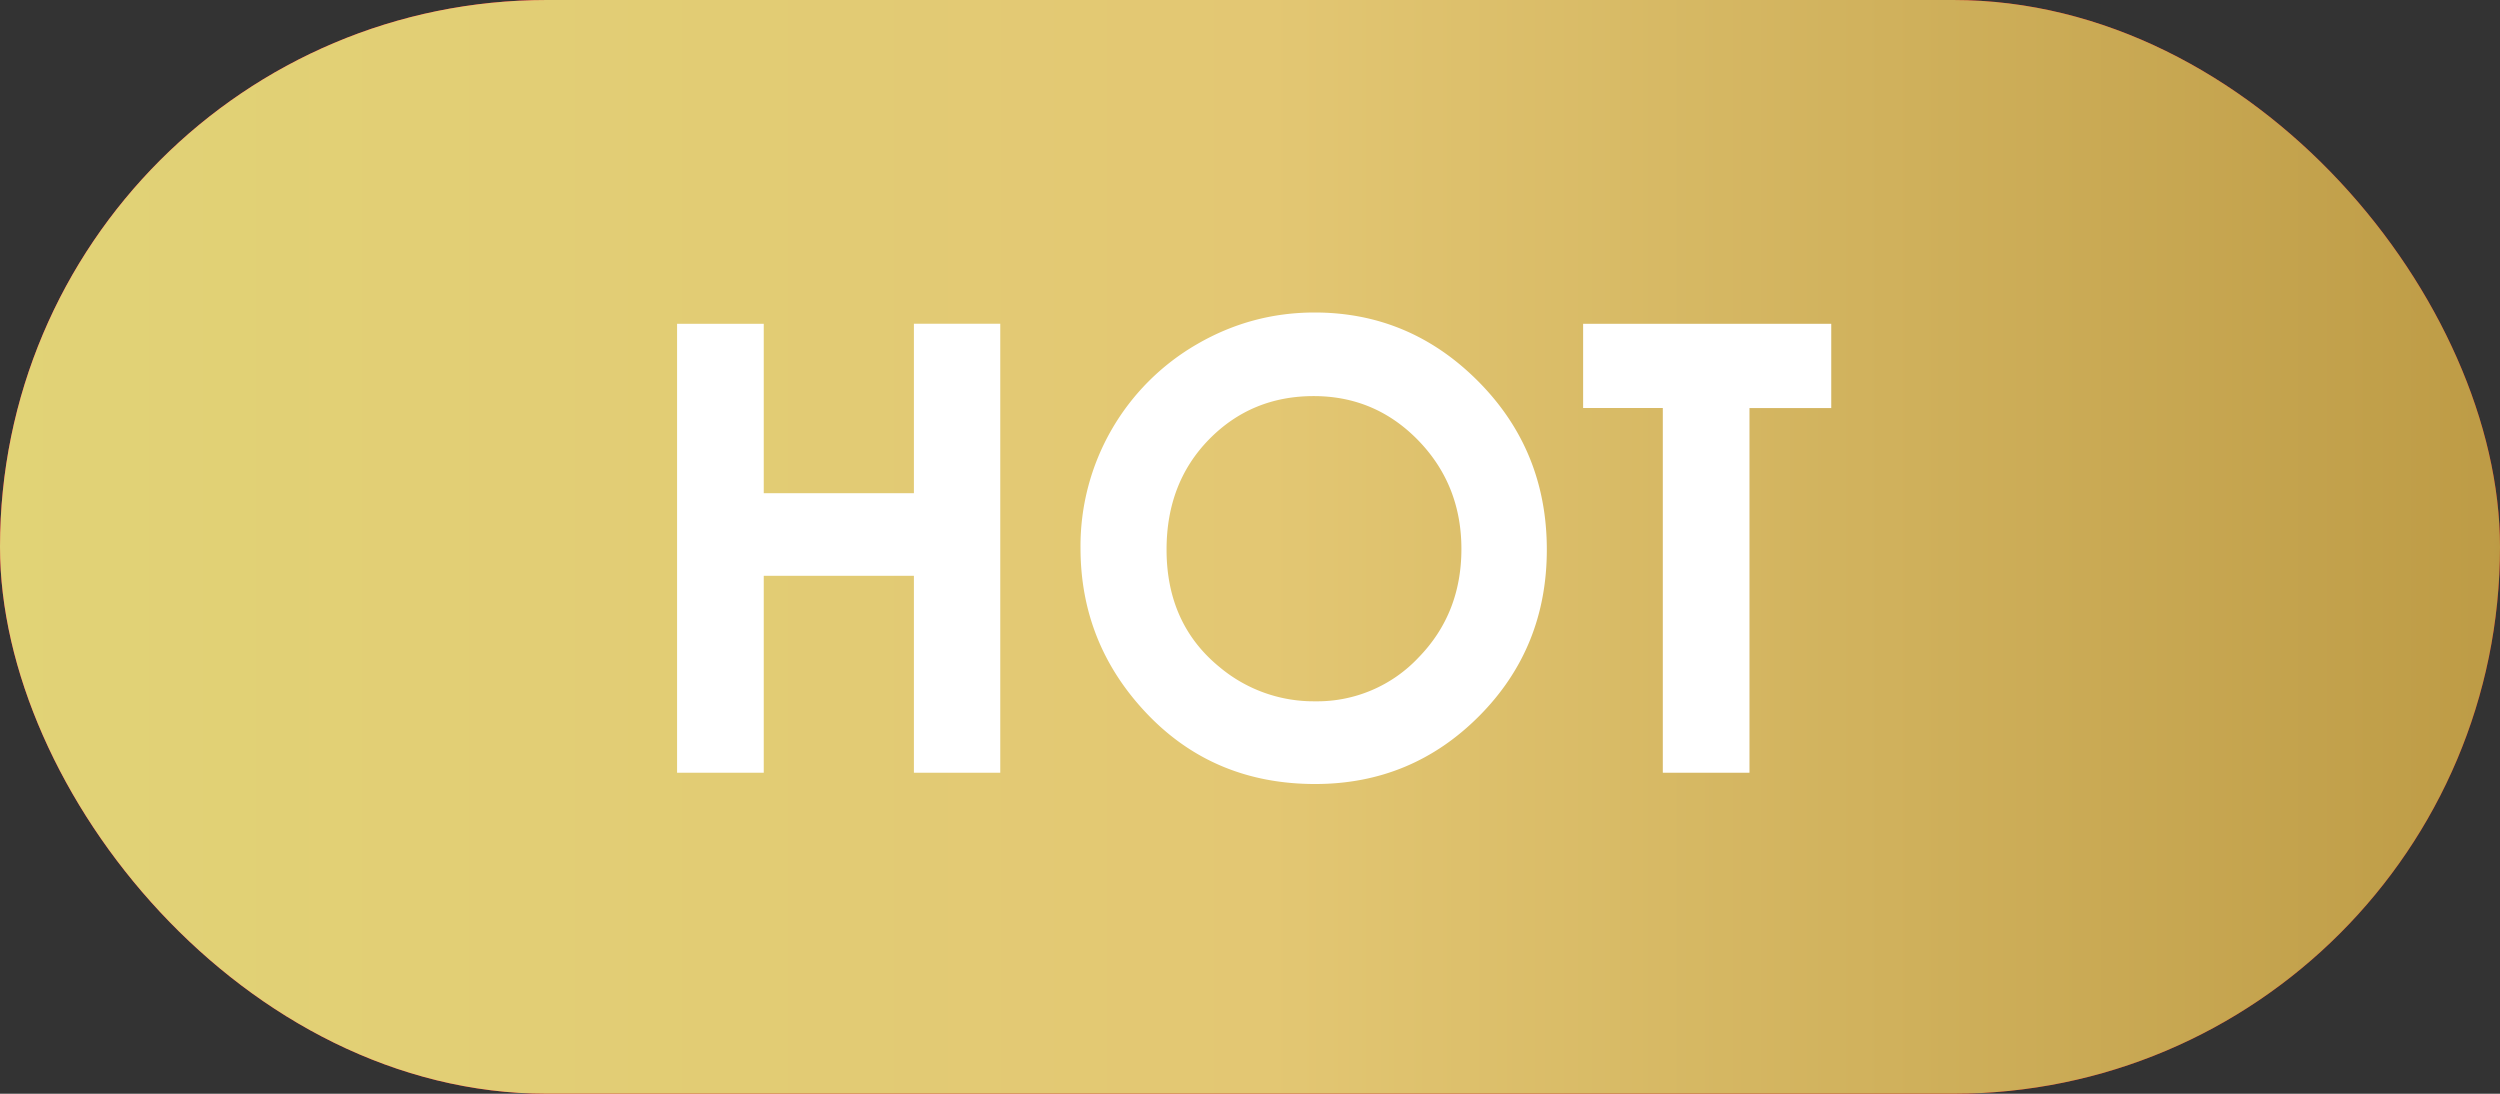
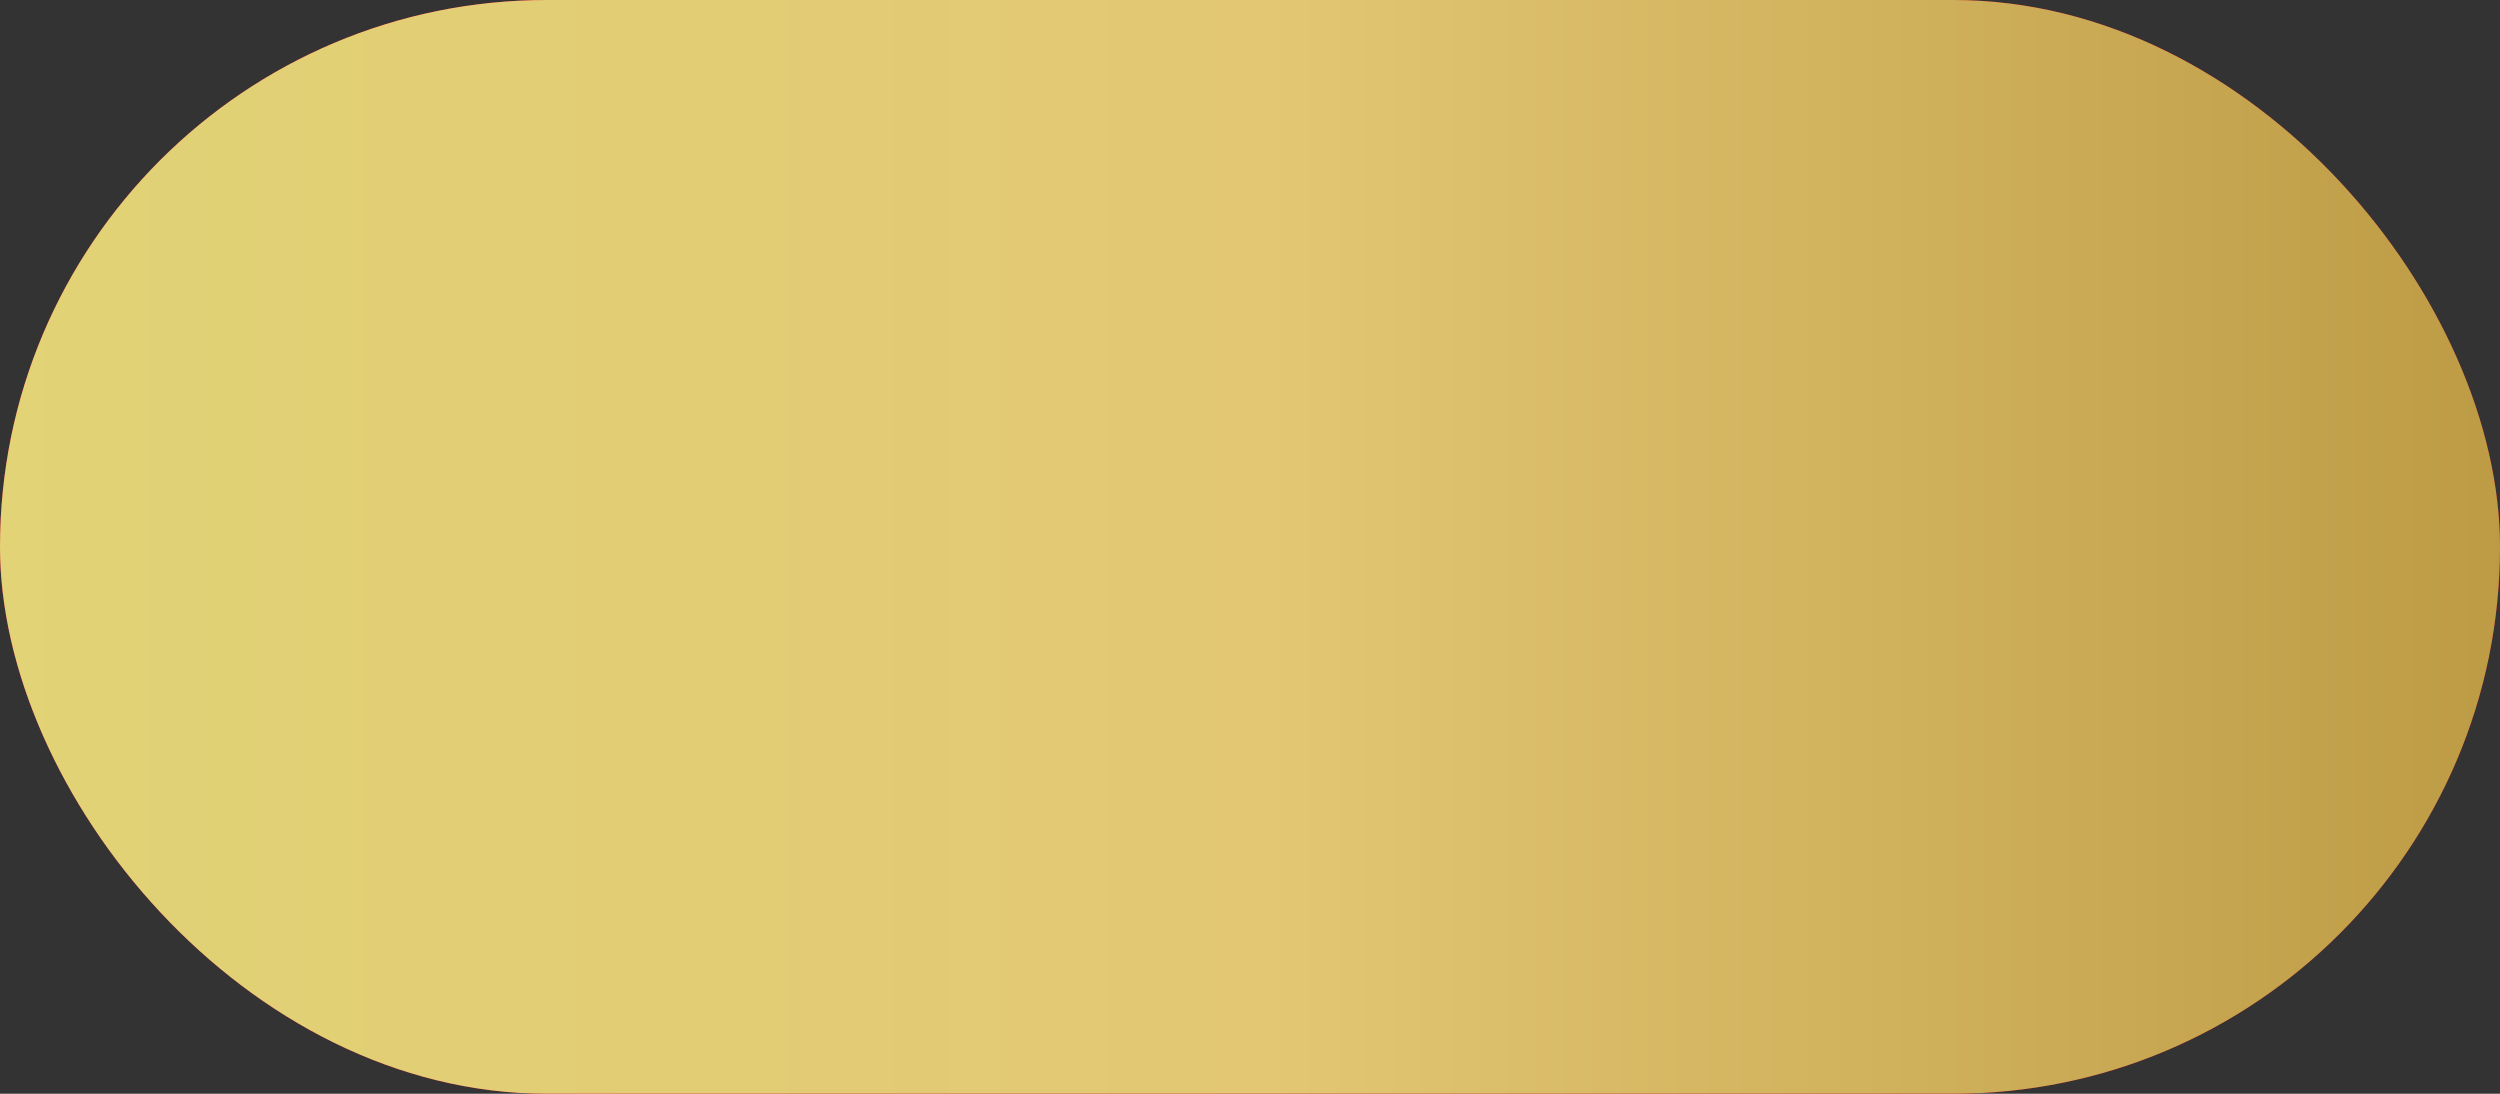
<svg xmlns="http://www.w3.org/2000/svg" xmlns:xlink="http://www.w3.org/1999/xlink" width="48" height="21">
  <rect width="100%" height="100%" fill="#333333" stroke="none" />
  <defs>
    <linearGradient x1="100%" y1="59.57%" x2="0%" y2="40.43%" id="a">
      <stop stop-color="#D0021B" offset="0%" />
      <stop stop-color="#FF003C" offset="100%" />
    </linearGradient>
    <linearGradient x1="0%" y1="26.199%" x2="100%" y2="26.199%" id="c">
      <stop stop-color="#E1D376" offset="0%" />
      <stop stop-color="#E3C773" offset="50.671%" />
      <stop stop-color="#BD9B45" offset="100%" />
    </linearGradient>
    <rect id="b" x="0" y="0" width="48" height="21" rx="10.5" />
  </defs>
  <g fill="none" fill-rule="evenodd">
    <use fill="url(#a)" xlink:href="#b" />
    <use fill="url(#c)" xlink:href="#b" />
-     <path d="M14.664 14.836v-3.78h2.883v3.78h1.658v-8.62h-1.658V9.47h-2.883V6.217H13v8.619h1.664zm10.588.217c1.234 0 2.284-.436 3.15-1.307.865-.871 1.297-1.935 1.297-3.193 0-1.27-.438-2.346-1.315-3.229S26.459 6 25.24 6c-.804 0-1.555.202-2.253.606a4.473 4.473 0 00-2.241 3.917c0 1.23.428 2.293 1.283 3.188.856.894 1.93 1.342 3.223 1.342zm0-1.588a2.81 2.81 0 01-1.828-.65c-.684-.555-1.026-1.31-1.026-2.262 0-.856.272-1.56.815-2.116.543-.554 1.213-.832 2.01-.832.789 0 1.459.285 2.01.853.55.568.826 1.263.826 2.083 0 .824-.274 1.518-.82 2.08a2.668 2.668 0 01-1.987.844zm8.338 1.37v-7h1.57V6.217h-4.764v1.617h1.53v7.002h1.664z" fill="#FFF" fill-rule="nonzero" />
  </g>
</svg>